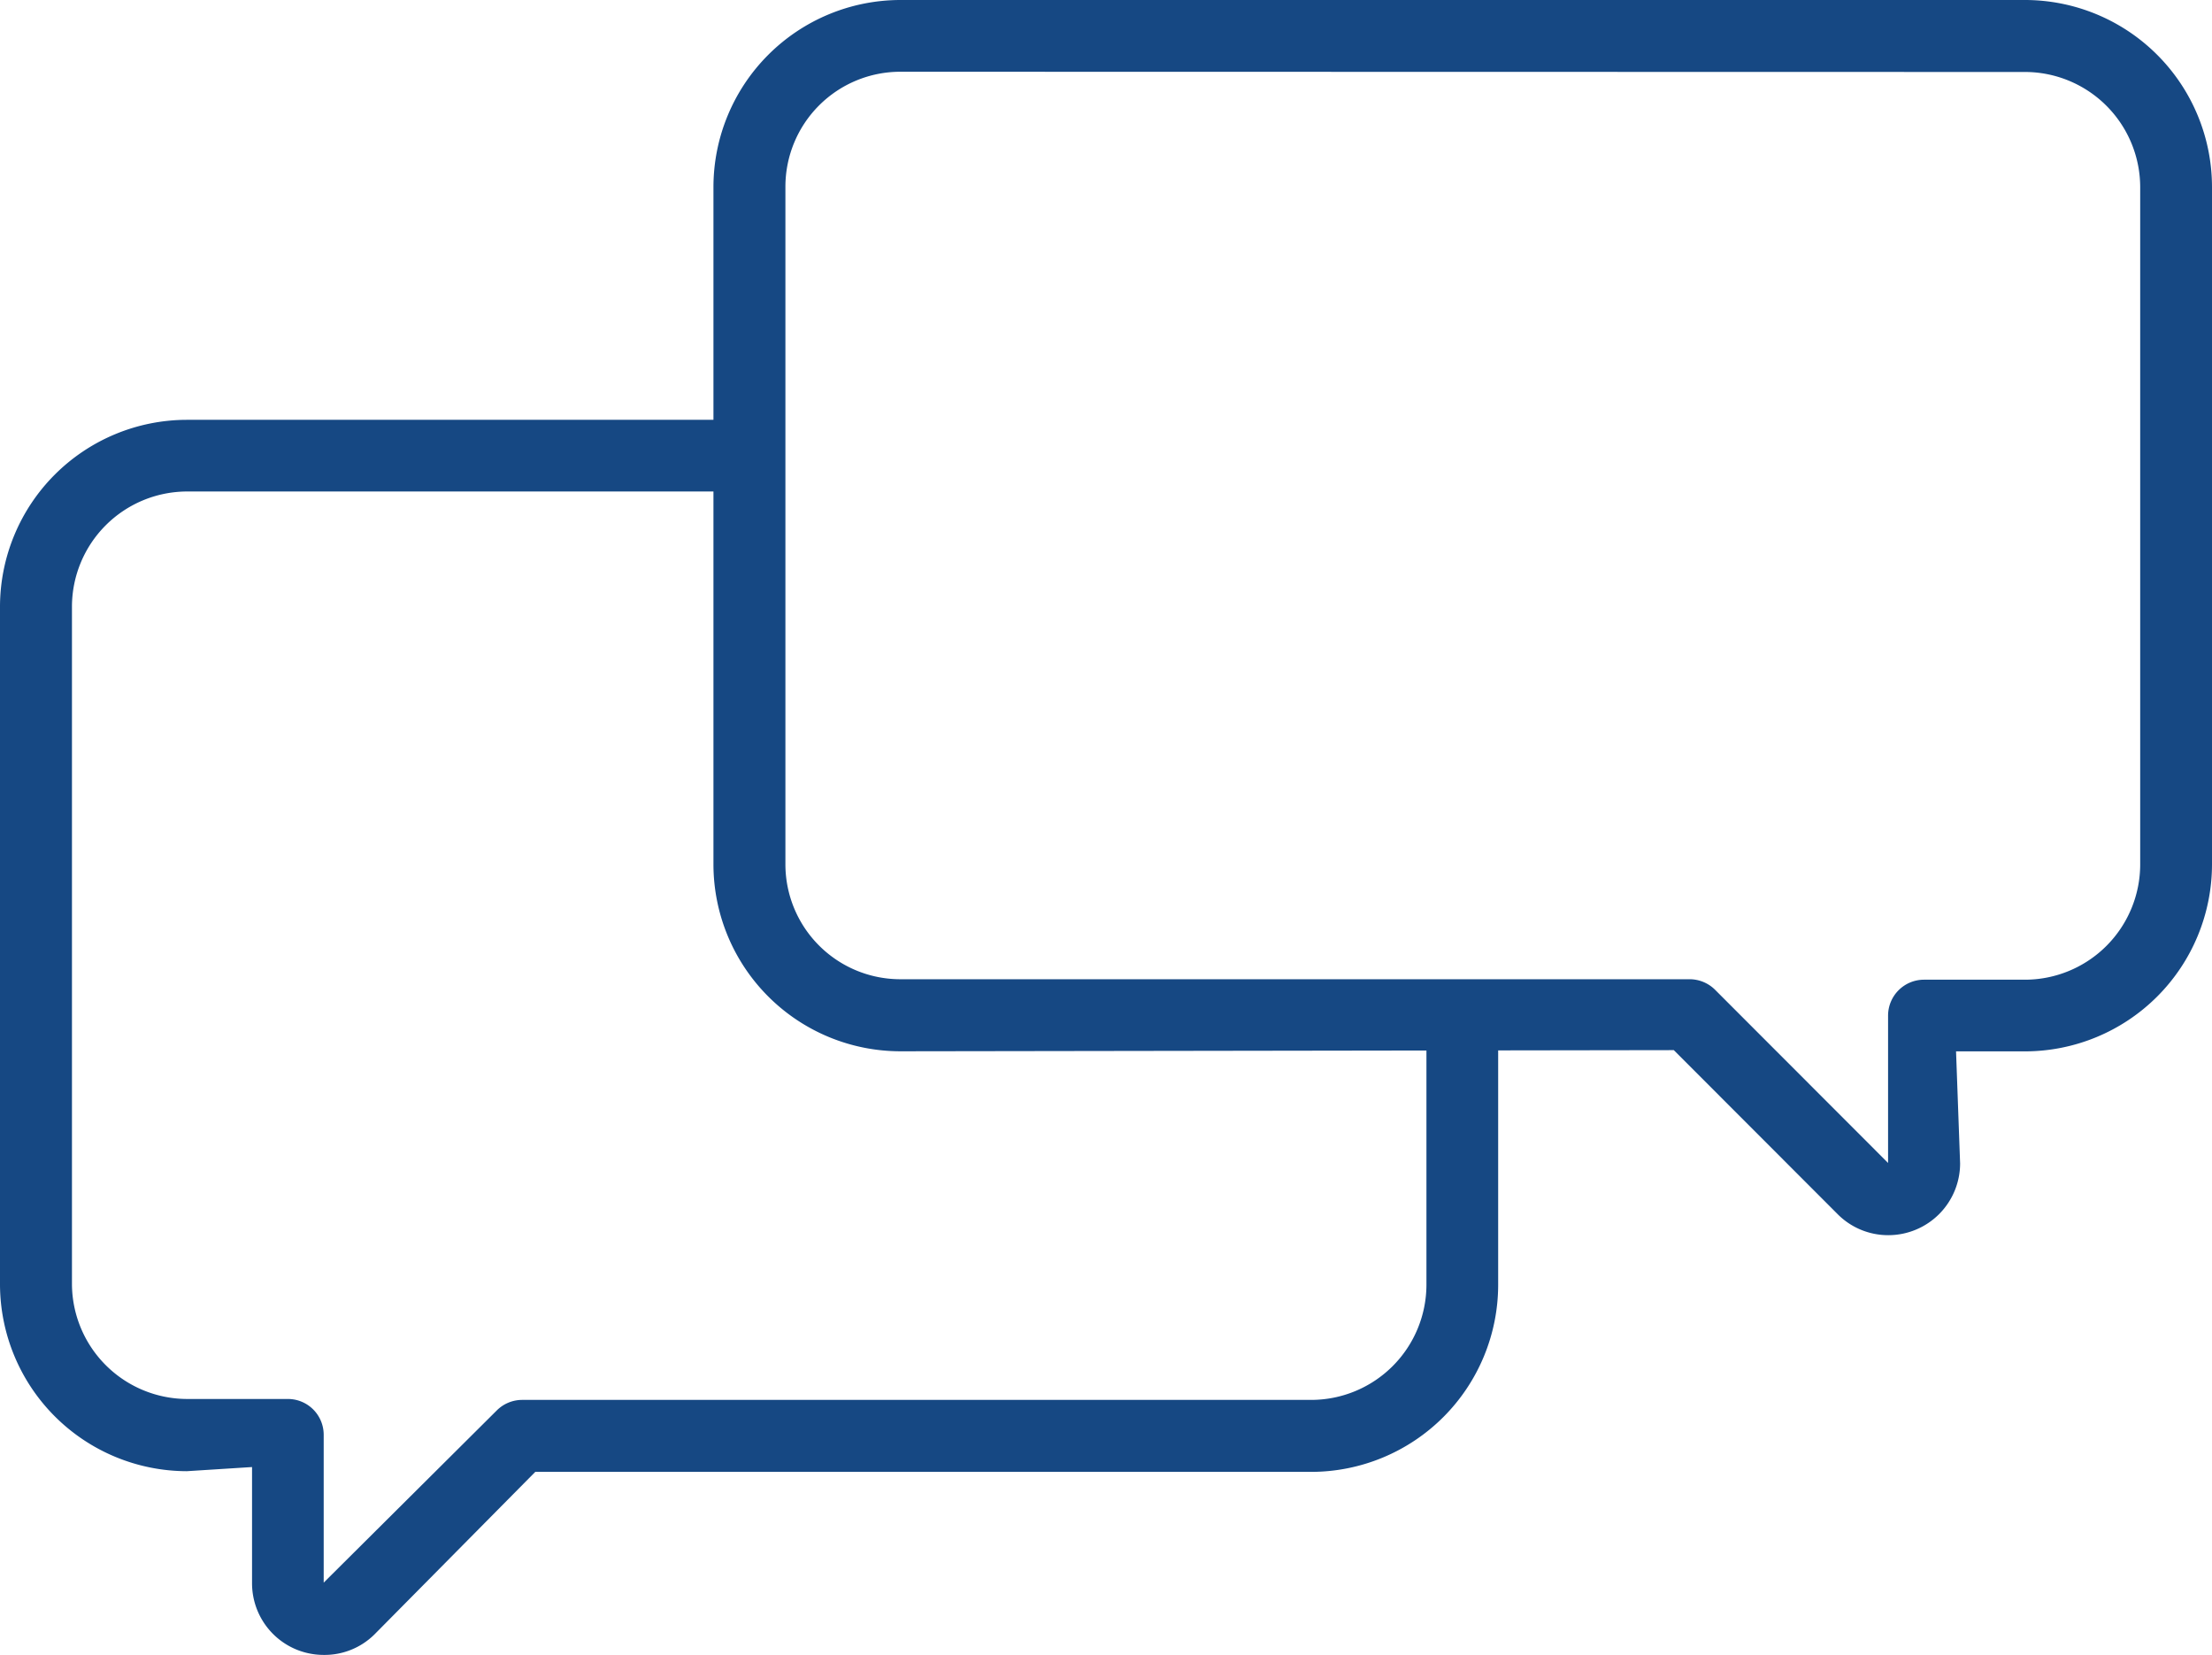
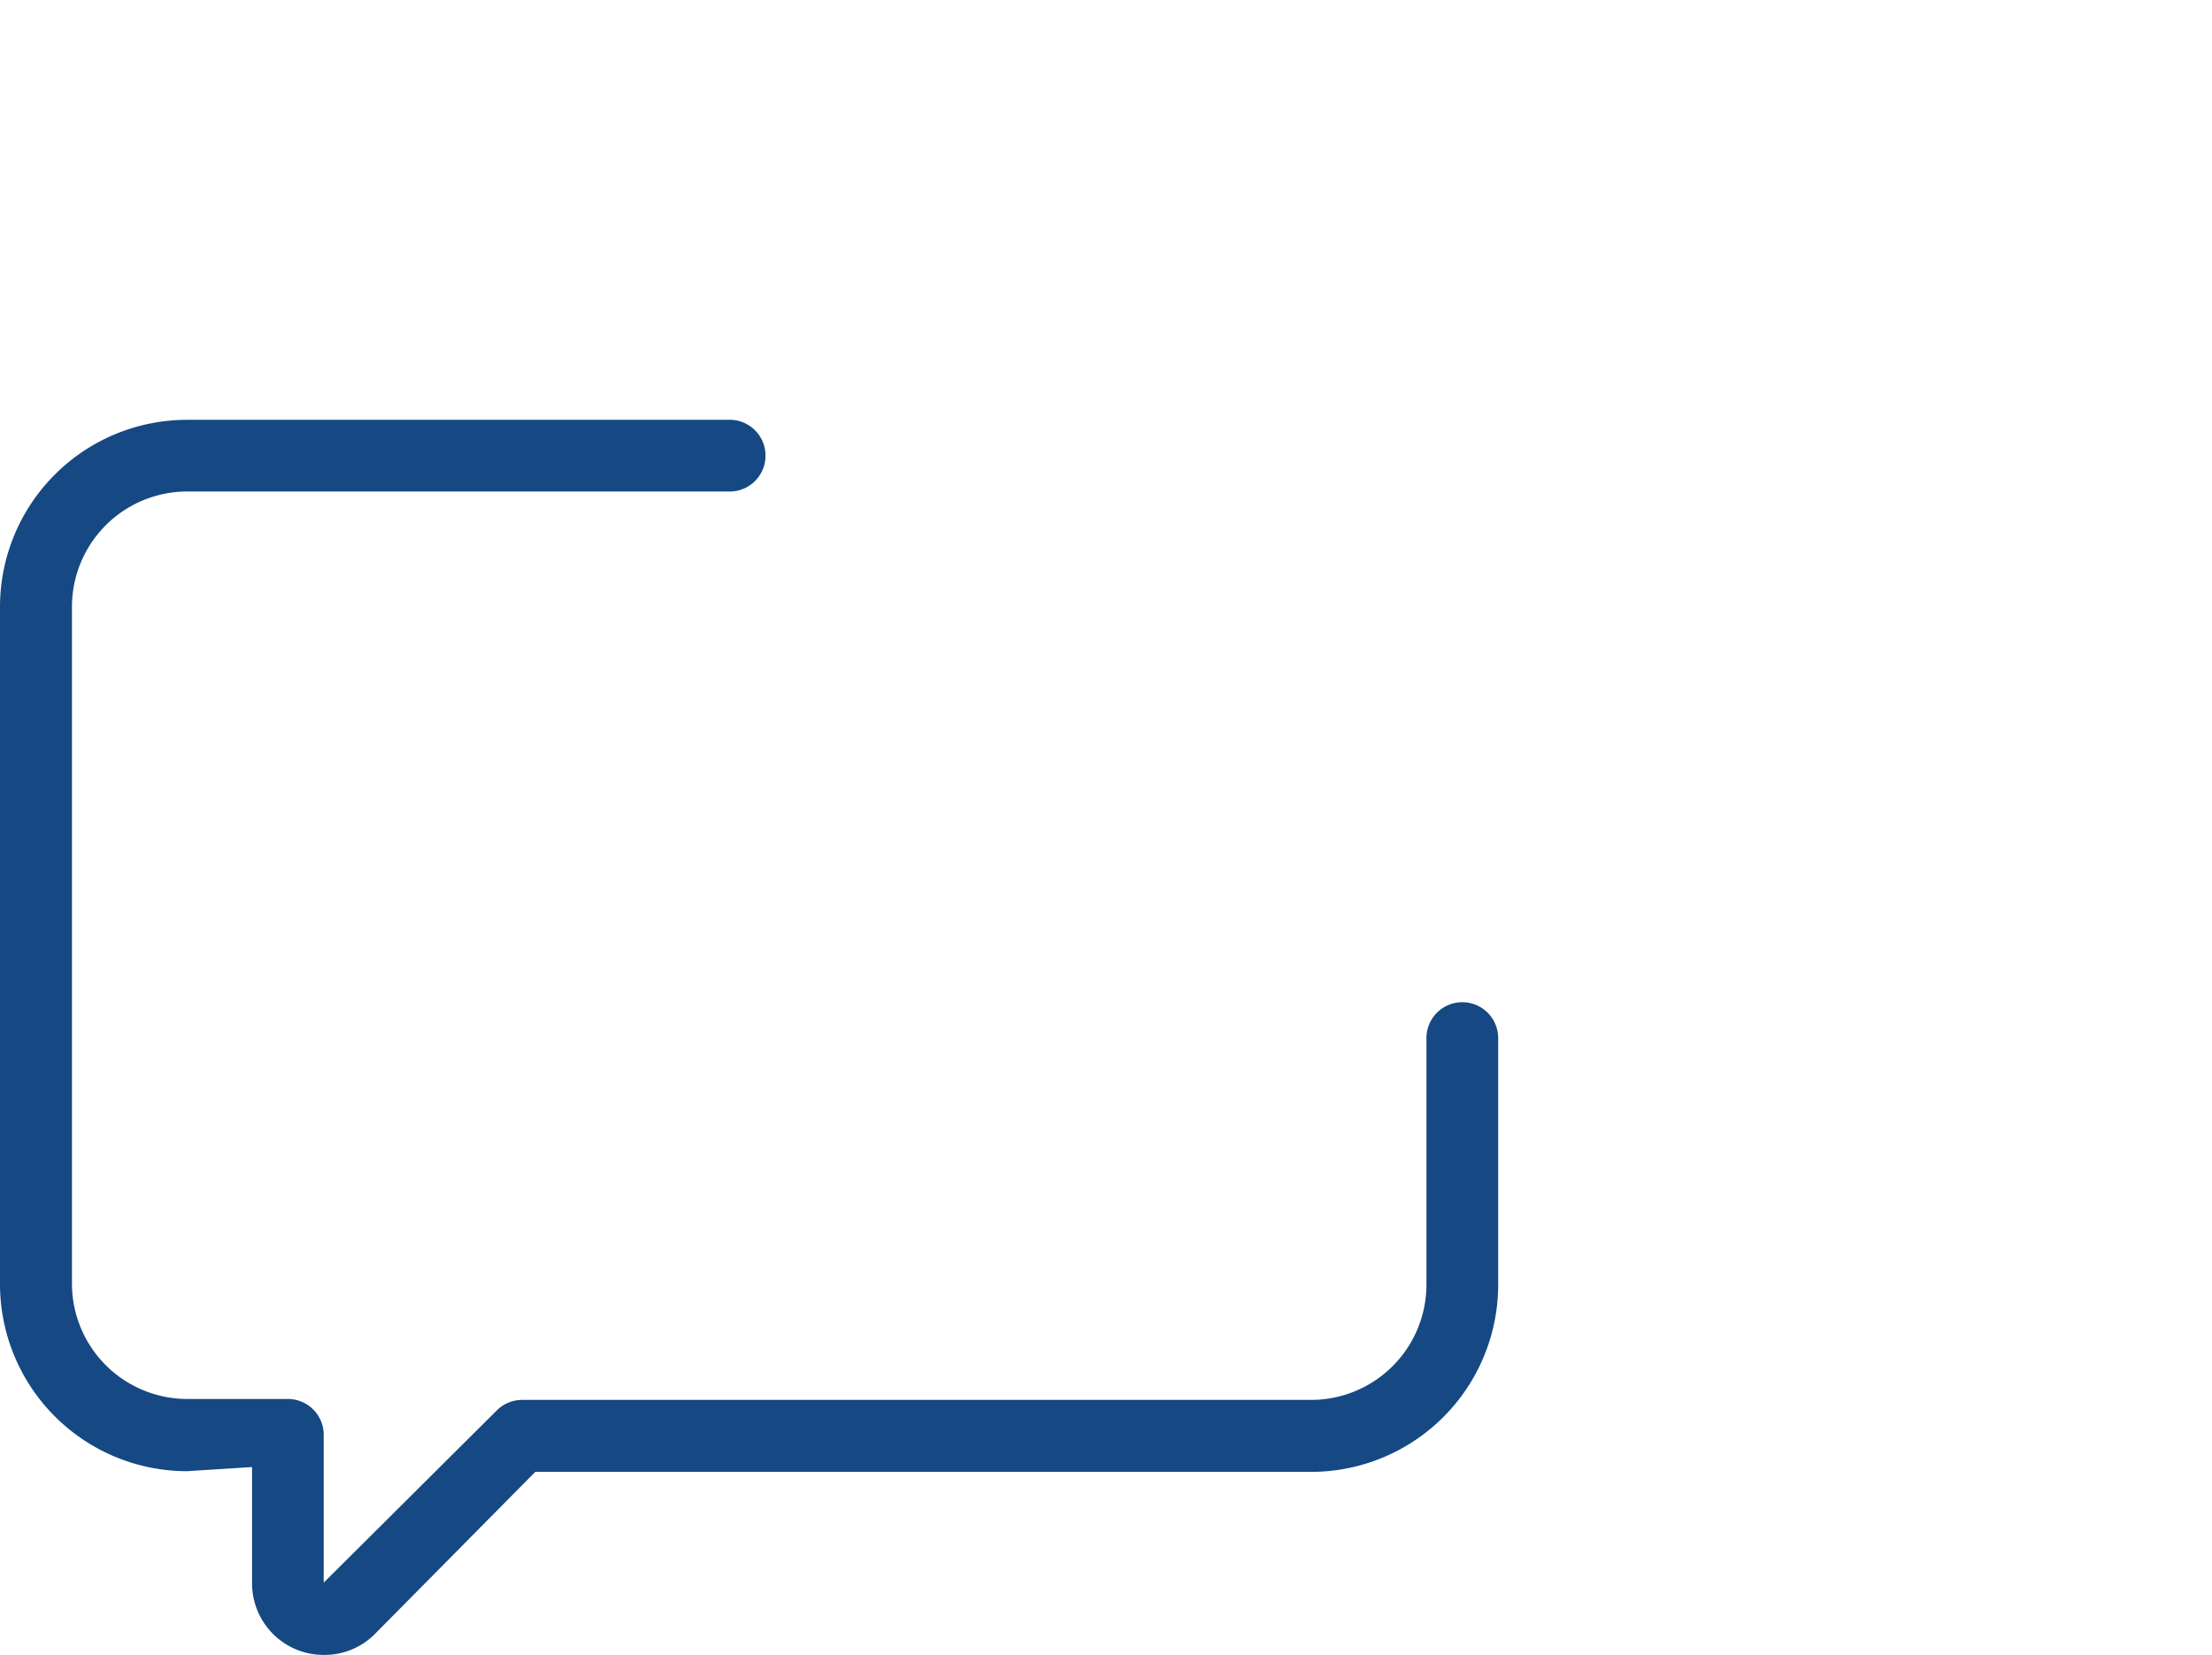
<svg xmlns="http://www.w3.org/2000/svg" viewBox="0 0 288.65 215.9">
  <g id="Layer_2" data-name="Layer 2">
    <g id="Ñëîé_1" data-name="Ñëîé 1">
-       <path d="M246.39,161.14a9.29,9.29,0,0,1-6.6-2.75L218.42,137l-100.93.15A24.41,24.41,0,0,1,93.1,112.78V24.39A24.42,24.42,0,0,1,117.49,0H264.25a24.42,24.42,0,0,1,24.4,24.39v88.39a24.42,24.42,0,0,1-24.4,24.38h-9l.53,14.62a9.37,9.37,0,0,1-9.36,9.36ZM117.49,9.36a15,15,0,0,0-15,15v88.39a15,15,0,0,0,15,15h103a4.72,4.72,0,0,1,3.31,1.37l22.58,22.6V132.49a4.69,4.69,0,0,1,4.68-4.68h13.17a15.05,15.05,0,0,0,15.05-15V24.39a15.05,15.05,0,0,0-15.05-15Z" fill="#164883" />
      <path d="M42.25,215.9a9.46,9.46,0,0,1-3.59-.71,9.35,9.35,0,0,1-5.77-8.65V191.39l-8.5.54A24.42,24.42,0,0,1,0,167.54V79.15A24.41,24.41,0,0,1,24.39,54.77H95a4.68,4.68,0,1,1,0,9.35H24.39a15.05,15.05,0,0,0-15,15v88.39a15.06,15.06,0,0,0,15,15H37.57a4.67,4.67,0,0,1,4.67,4.67v19.29L64.83,184a4.7,4.7,0,0,1,3.31-1.37h103a15.05,15.05,0,0,0,15-15v-32.2a4.68,4.68,0,0,1,9.36,0v32.2a24.42,24.42,0,0,1-24.39,24.39H69.85l-21,21.22A9.26,9.26,0,0,1,42.25,215.9Z" fill="#164883" />
    </g>
  </g>
</svg>